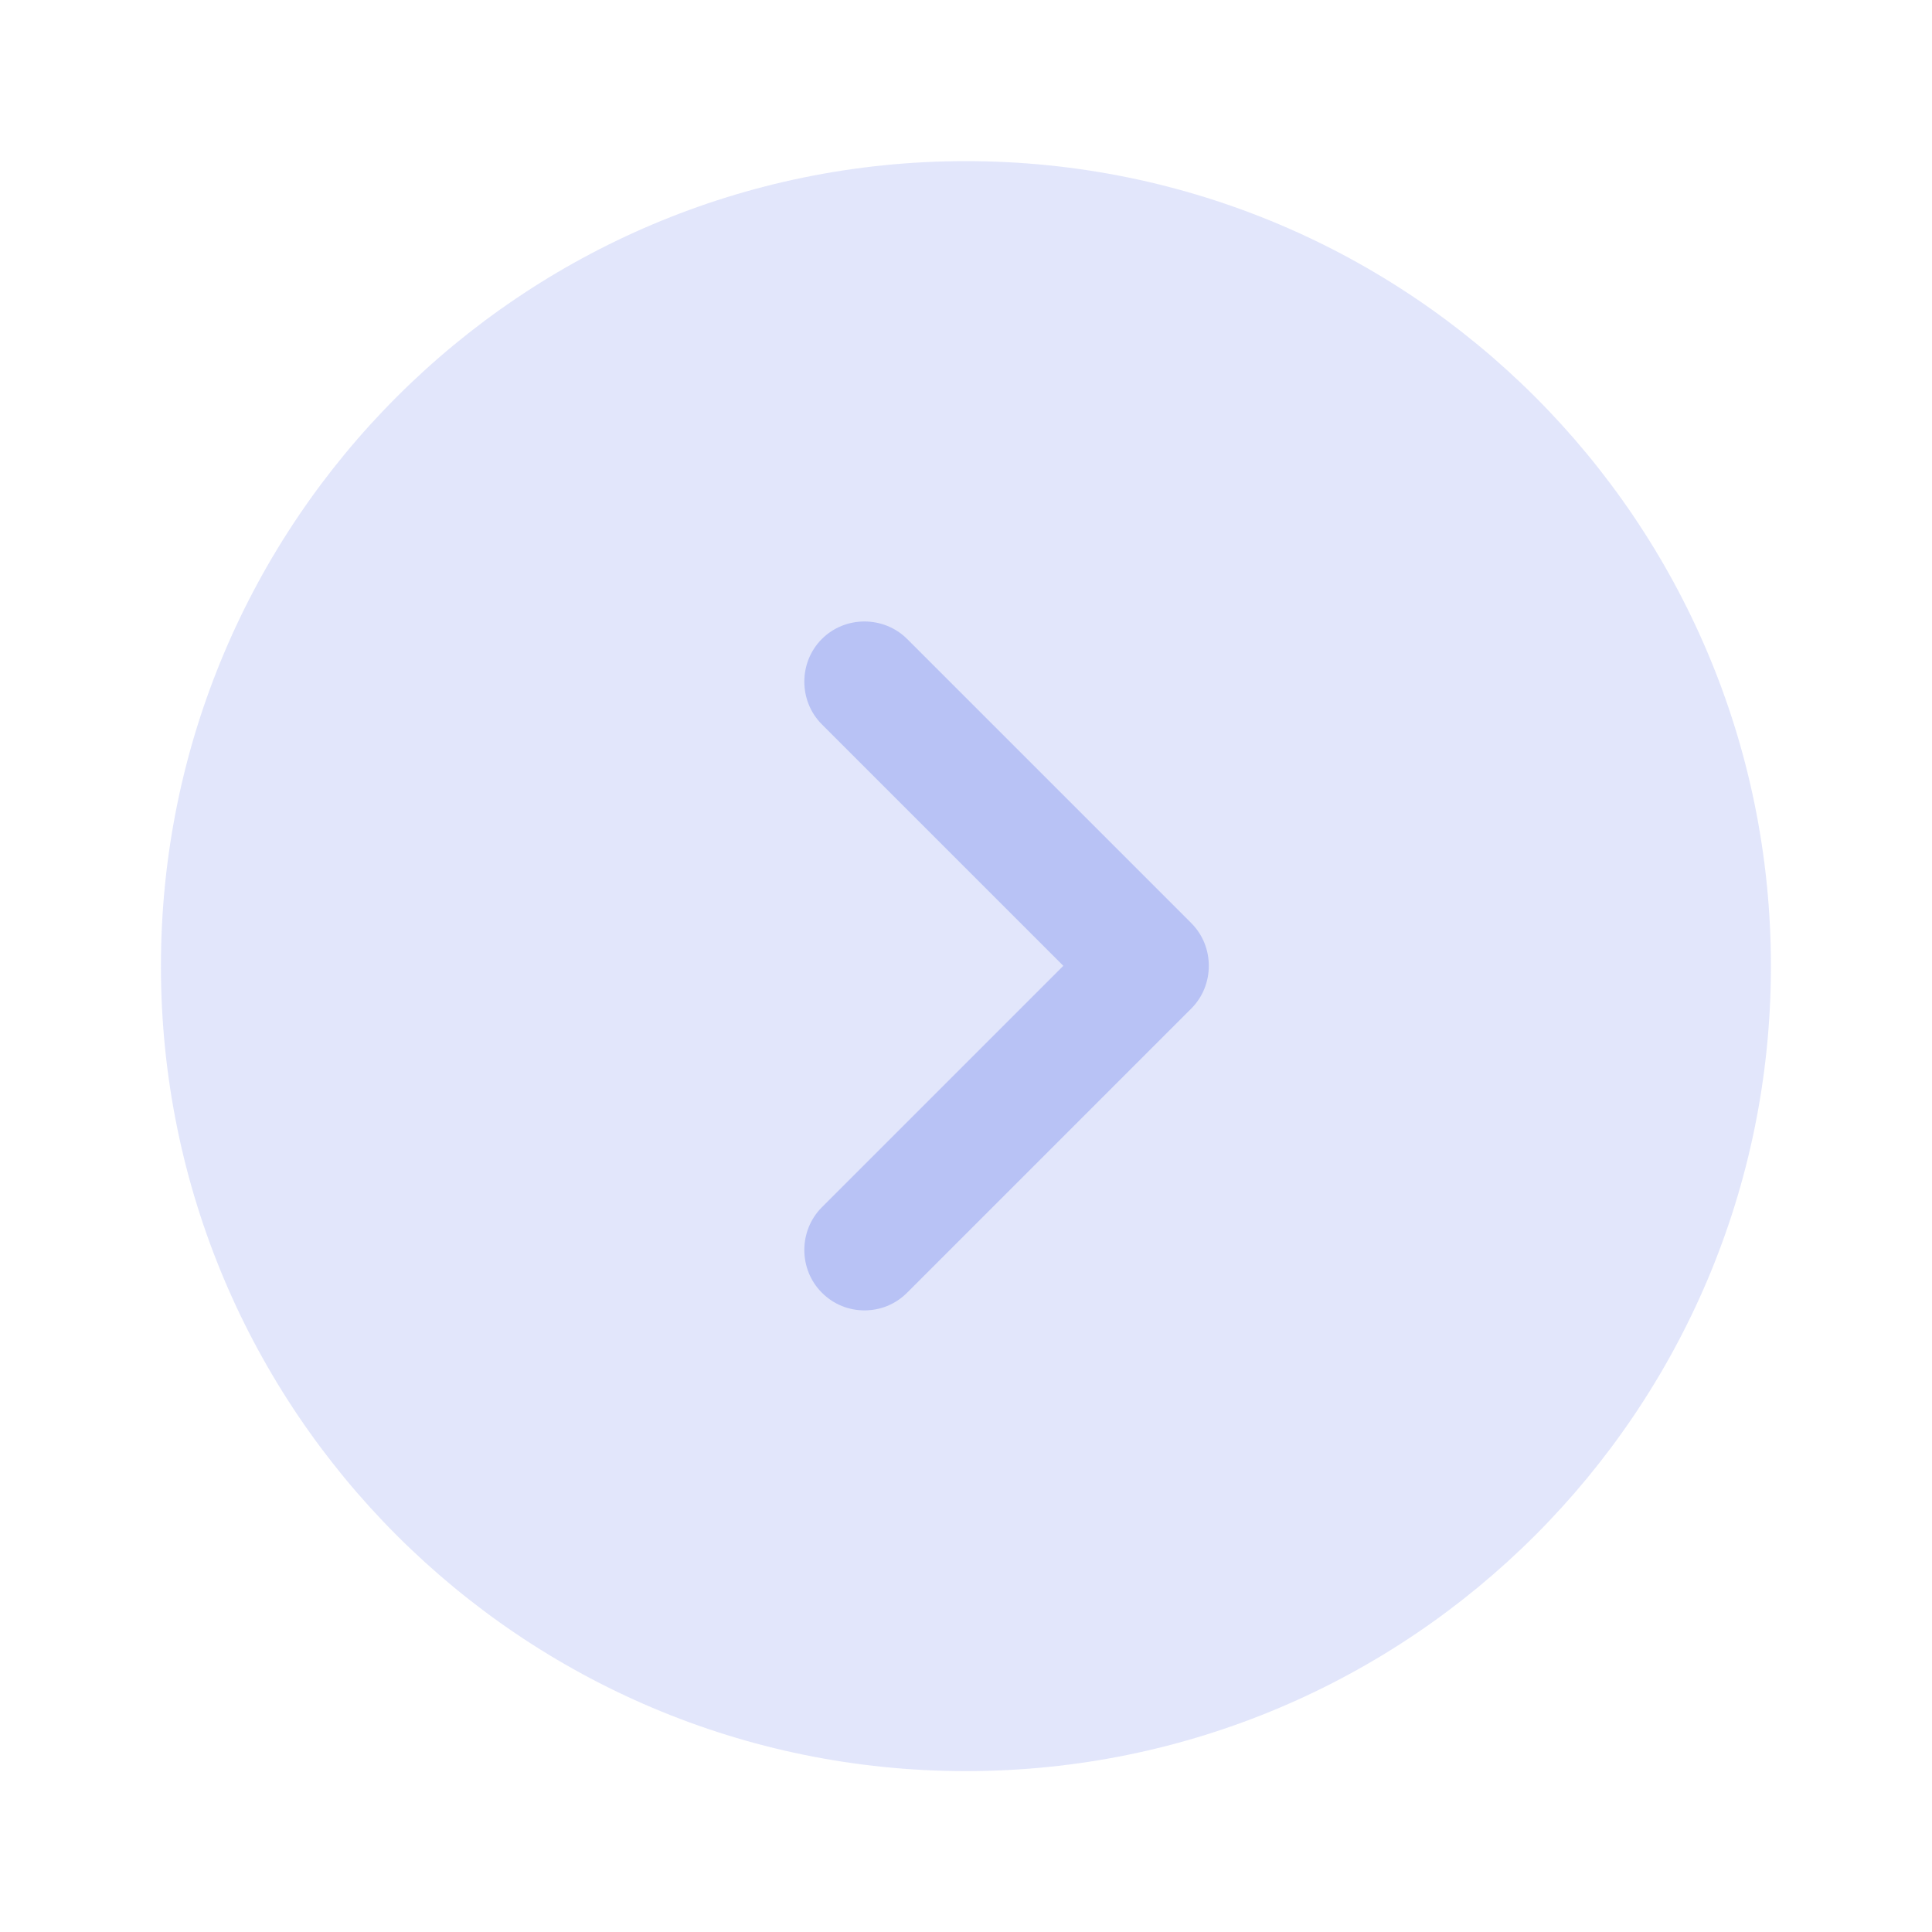
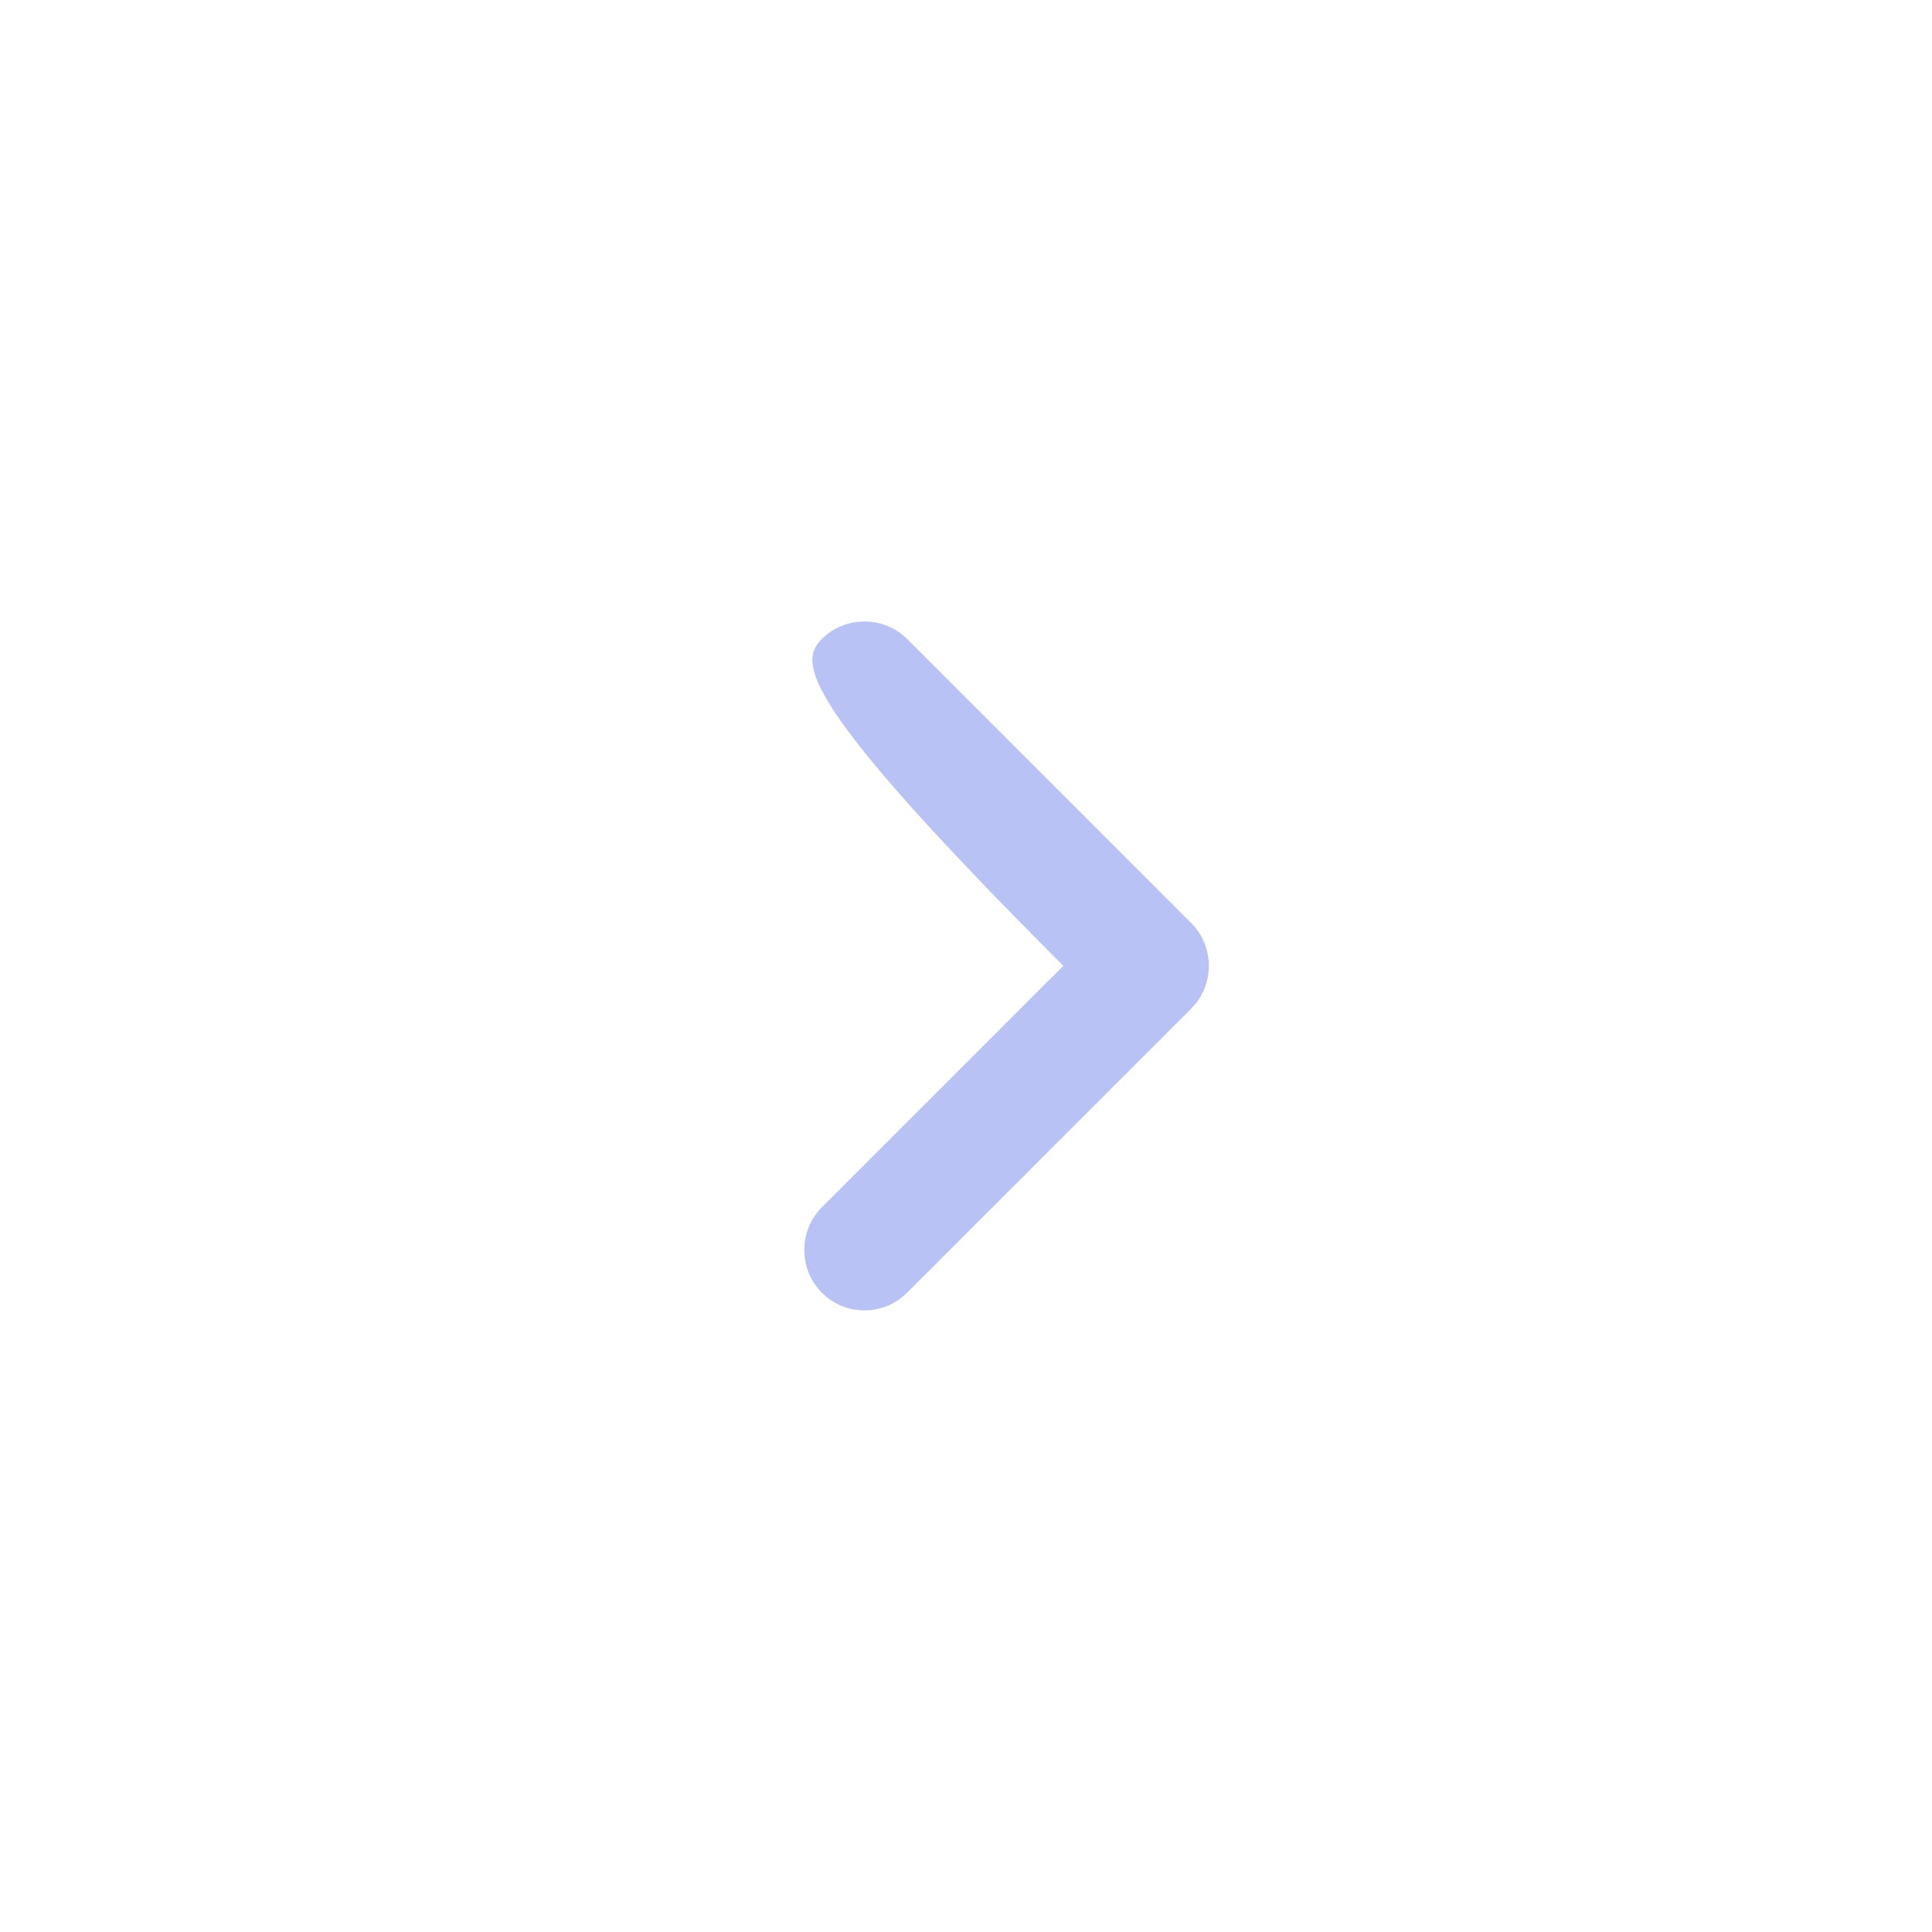
<svg xmlns="http://www.w3.org/2000/svg" width="40" height="40" viewBox="0 0 40 40" fill="none">
-   <path opacity="0.4" d="M19.999 36.669C29.203 36.669 36.665 29.207 36.665 20.003C36.665 10.798 29.203 3.336 19.999 3.336C10.794 3.336 3.332 10.798 3.332 20.003C3.332 29.207 10.794 36.669 19.999 36.669Z" fill="#B8C2F5" />
-   <path d="M17.898 27.13C17.581 27.13 17.265 27.013 17.015 26.763C16.532 26.28 16.532 25.48 17.015 24.996L22.015 19.996L17.015 14.996C16.532 14.513 16.532 13.713 17.015 13.23C17.498 12.746 18.298 12.746 18.782 13.23L24.665 19.113C25.148 19.596 25.148 20.396 24.665 20.88L18.782 26.763C18.532 27.013 18.215 27.13 17.898 27.13Z" fill="#B8C2F5" />
+   <path d="M17.898 27.13C17.581 27.13 17.265 27.013 17.015 26.763C16.532 26.28 16.532 25.48 17.015 24.996L22.015 19.996C16.532 14.513 16.532 13.713 17.015 13.23C17.498 12.746 18.298 12.746 18.782 13.23L24.665 19.113C25.148 19.596 25.148 20.396 24.665 20.88L18.782 26.763C18.532 27.013 18.215 27.13 17.898 27.13Z" fill="#B8C2F5" />
</svg>